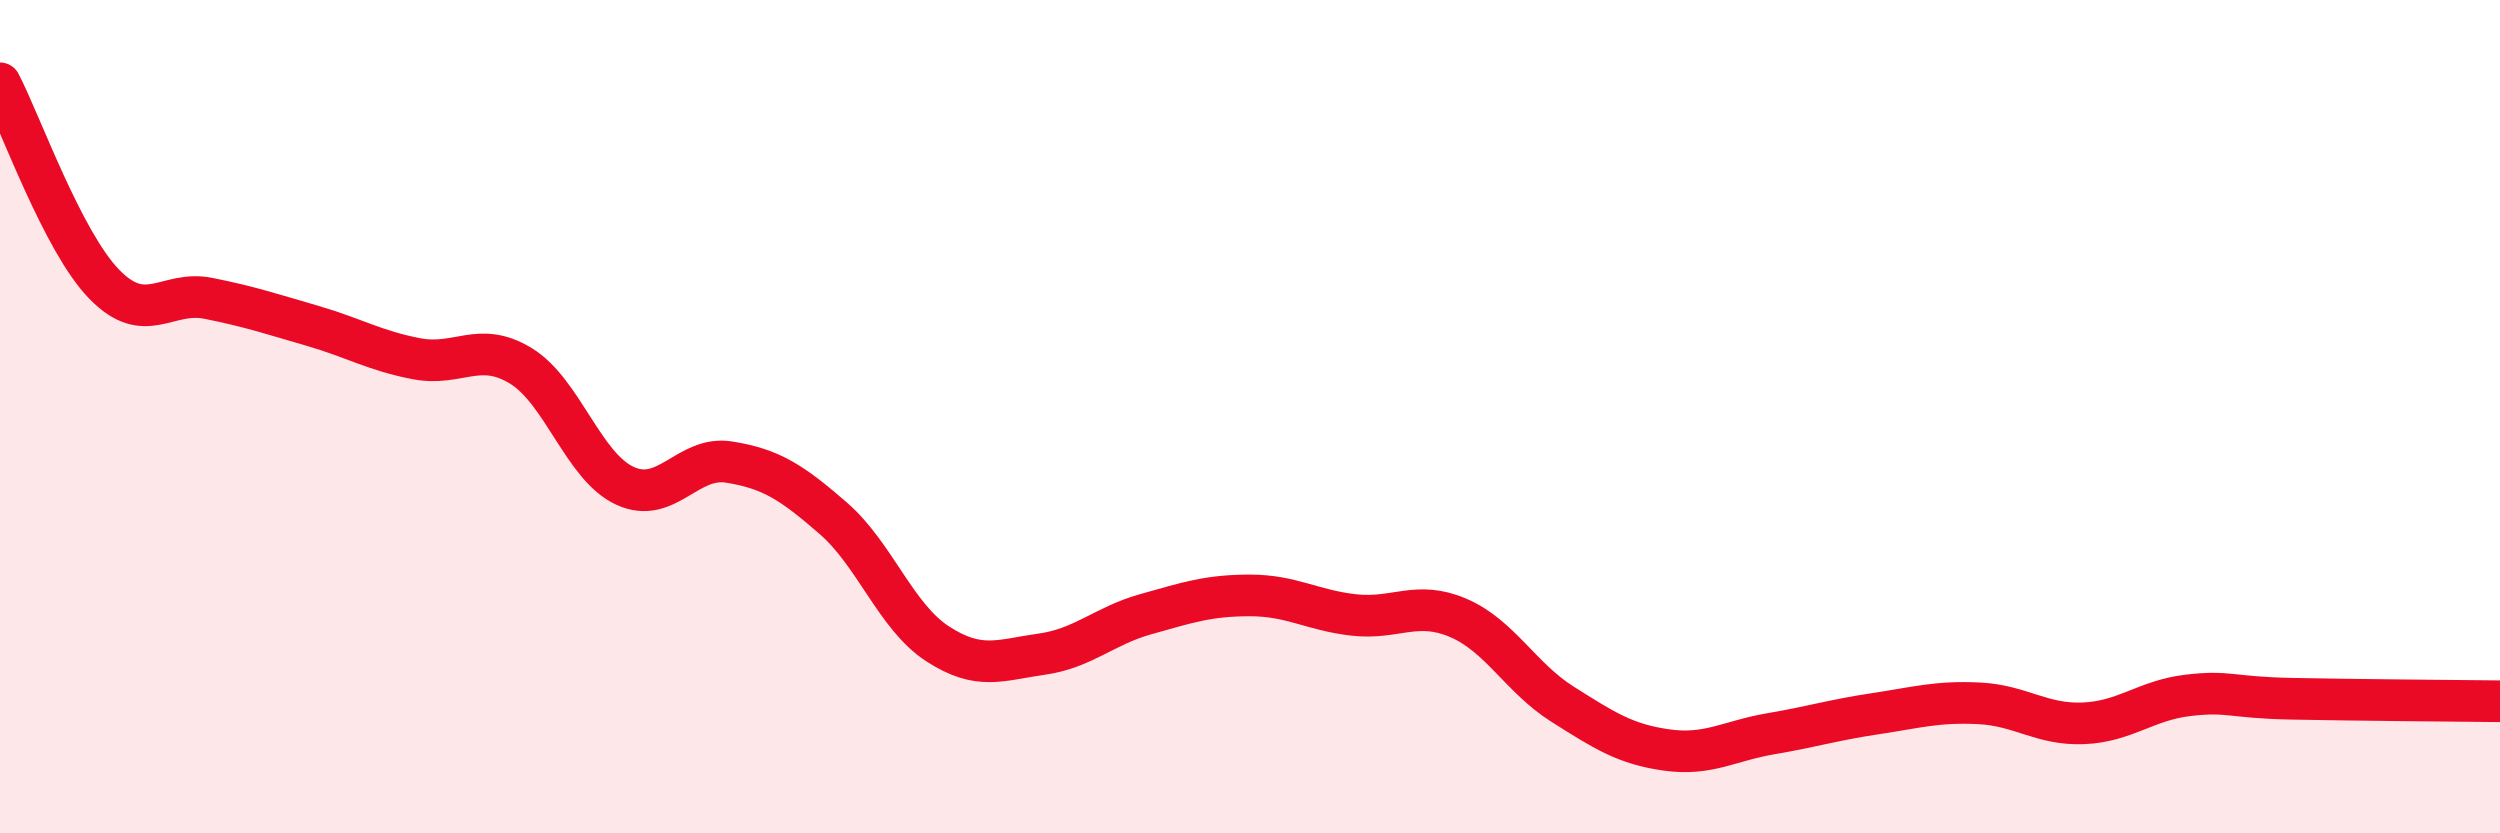
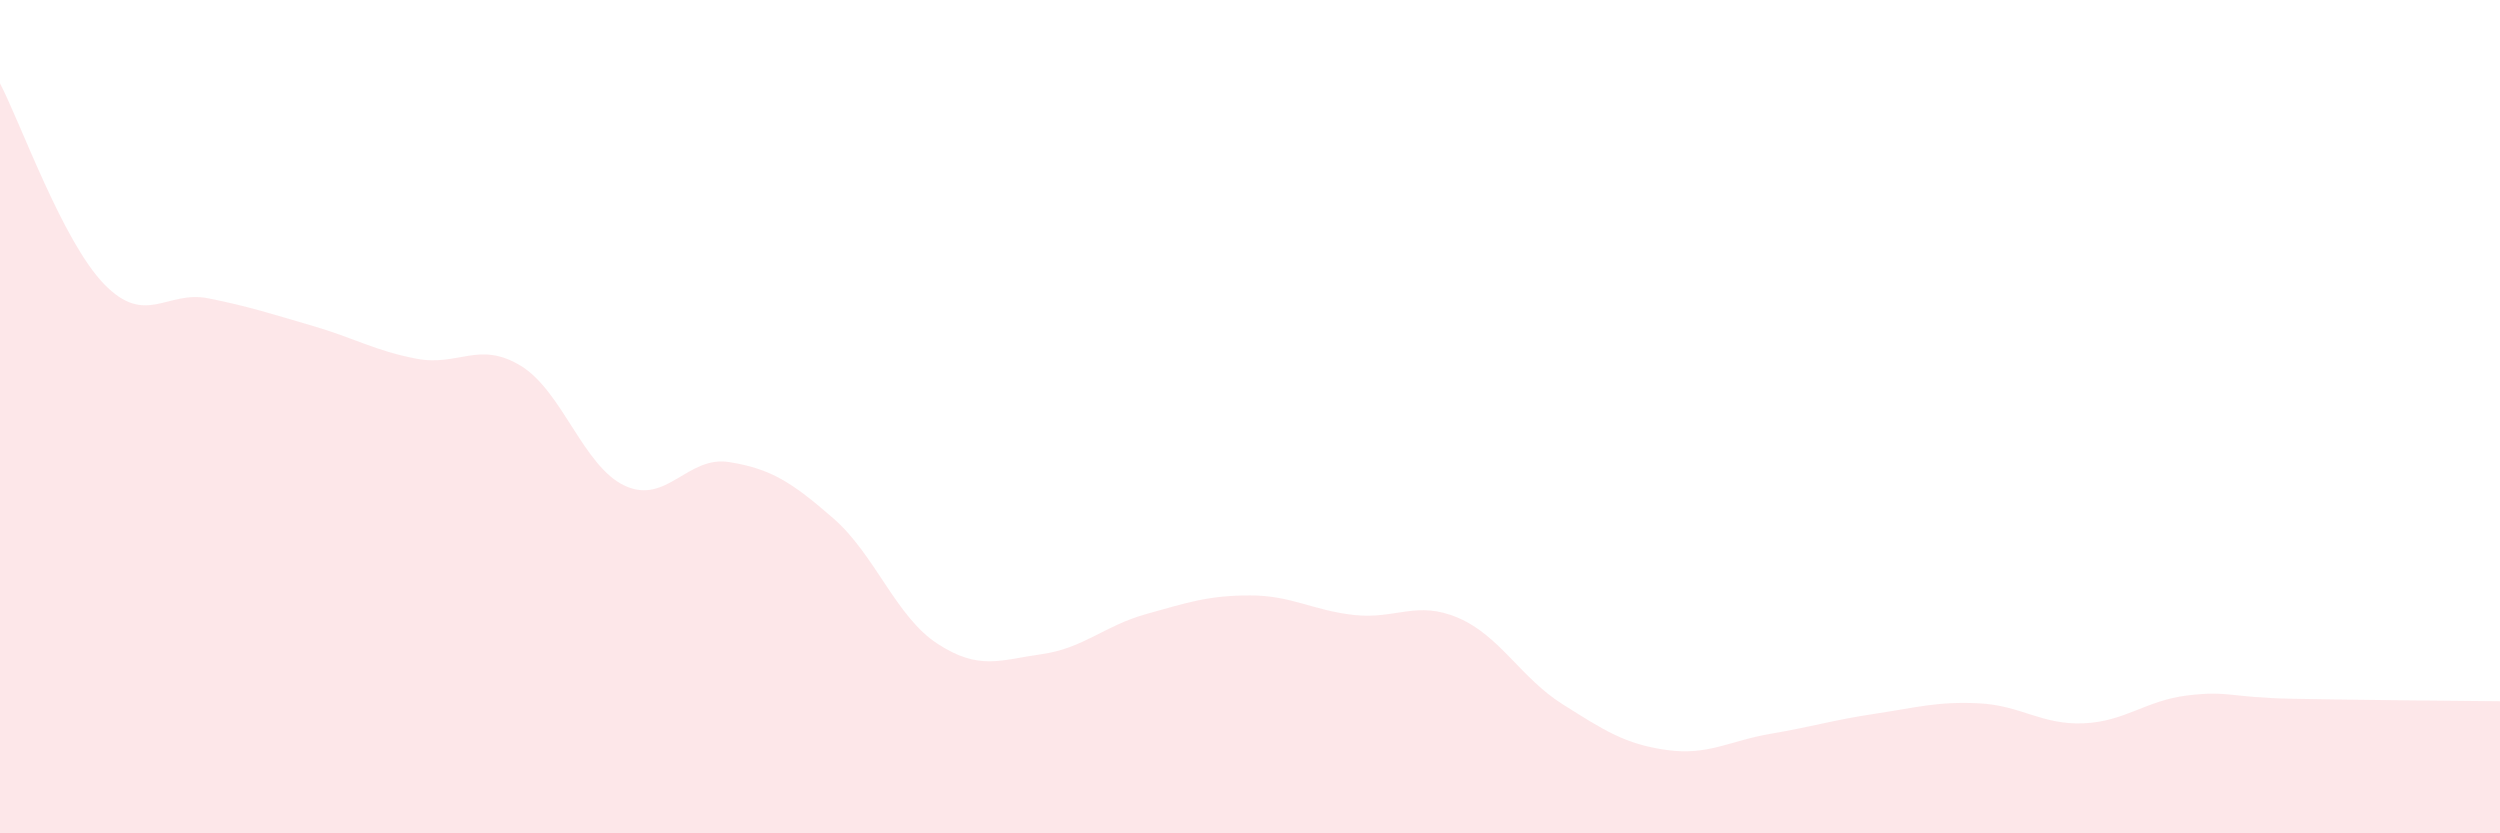
<svg xmlns="http://www.w3.org/2000/svg" width="60" height="20" viewBox="0 0 60 20">
  <path d="M 0,2 C 0.5,2.96 1.5,5.79 2.5,6.82 C 3.5,7.85 4,6.96 5,7.16 C 6,7.36 6.5,7.53 7.5,7.82 C 8.5,8.11 9,8.42 10,8.61 C 11,8.8 11.5,8.17 12.5,8.78 C 13.5,9.39 14,11.2 15,11.66 C 16,12.12 16.5,10.93 17.5,11.09 C 18.5,11.25 19,11.57 20,12.44 C 21,13.31 21.5,14.8 22.5,15.45 C 23.5,16.1 24,15.84 25,15.7 C 26,15.56 26.5,15.02 27.5,14.74 C 28.5,14.46 29,14.29 30,14.29 C 31,14.29 31.5,14.65 32.5,14.76 C 33.5,14.87 34,14.4 35,14.83 C 36,15.26 36.5,16.27 37.5,16.9 C 38.5,17.53 39,17.86 40,18 C 41,18.14 41.5,17.78 42.5,17.61 C 43.5,17.44 44,17.28 45,17.13 C 46,16.98 46.5,16.83 47.5,16.88 C 48.5,16.93 49,17.4 50,17.36 C 51,17.32 51.5,16.81 52.5,16.69 C 53.5,16.57 53.5,16.74 55,16.77 C 56.5,16.8 59,16.82 60,16.83L60 20L0 20Z" fill="#EB0A25" opacity="0.1" stroke-linecap="round" stroke-linejoin="round" />
-   <path d="M 0,2 C 0.5,2.96 1.5,5.79 2.5,6.82 C 3.5,7.85 4,6.96 5,7.16 C 6,7.36 6.5,7.53 7.5,7.82 C 8.5,8.11 9,8.42 10,8.61 C 11,8.8 11.5,8.17 12.5,8.78 C 13.5,9.39 14,11.2 15,11.66 C 16,12.12 16.5,10.93 17.5,11.09 C 18.5,11.25 19,11.57 20,12.44 C 21,13.31 21.5,14.8 22.5,15.45 C 23.5,16.1 24,15.84 25,15.7 C 26,15.56 26.5,15.02 27.5,14.74 C 28.5,14.46 29,14.29 30,14.29 C 31,14.29 31.5,14.65 32.5,14.76 C 33.5,14.87 34,14.4 35,14.83 C 36,15.26 36.5,16.27 37.5,16.9 C 38.5,17.53 39,17.86 40,18 C 41,18.14 41.5,17.78 42.5,17.61 C 43.5,17.44 44,17.28 45,17.13 C 46,16.98 46.5,16.83 47.5,16.88 C 48.5,16.93 49,17.4 50,17.36 C 51,17.32 51.5,16.81 52.5,16.69 C 53.5,16.57 53.5,16.74 55,16.77 C 56.5,16.8 59,16.82 60,16.83" stroke="#EB0A25" stroke-width="1" fill="none" stroke-linecap="round" stroke-linejoin="round" />
</svg>